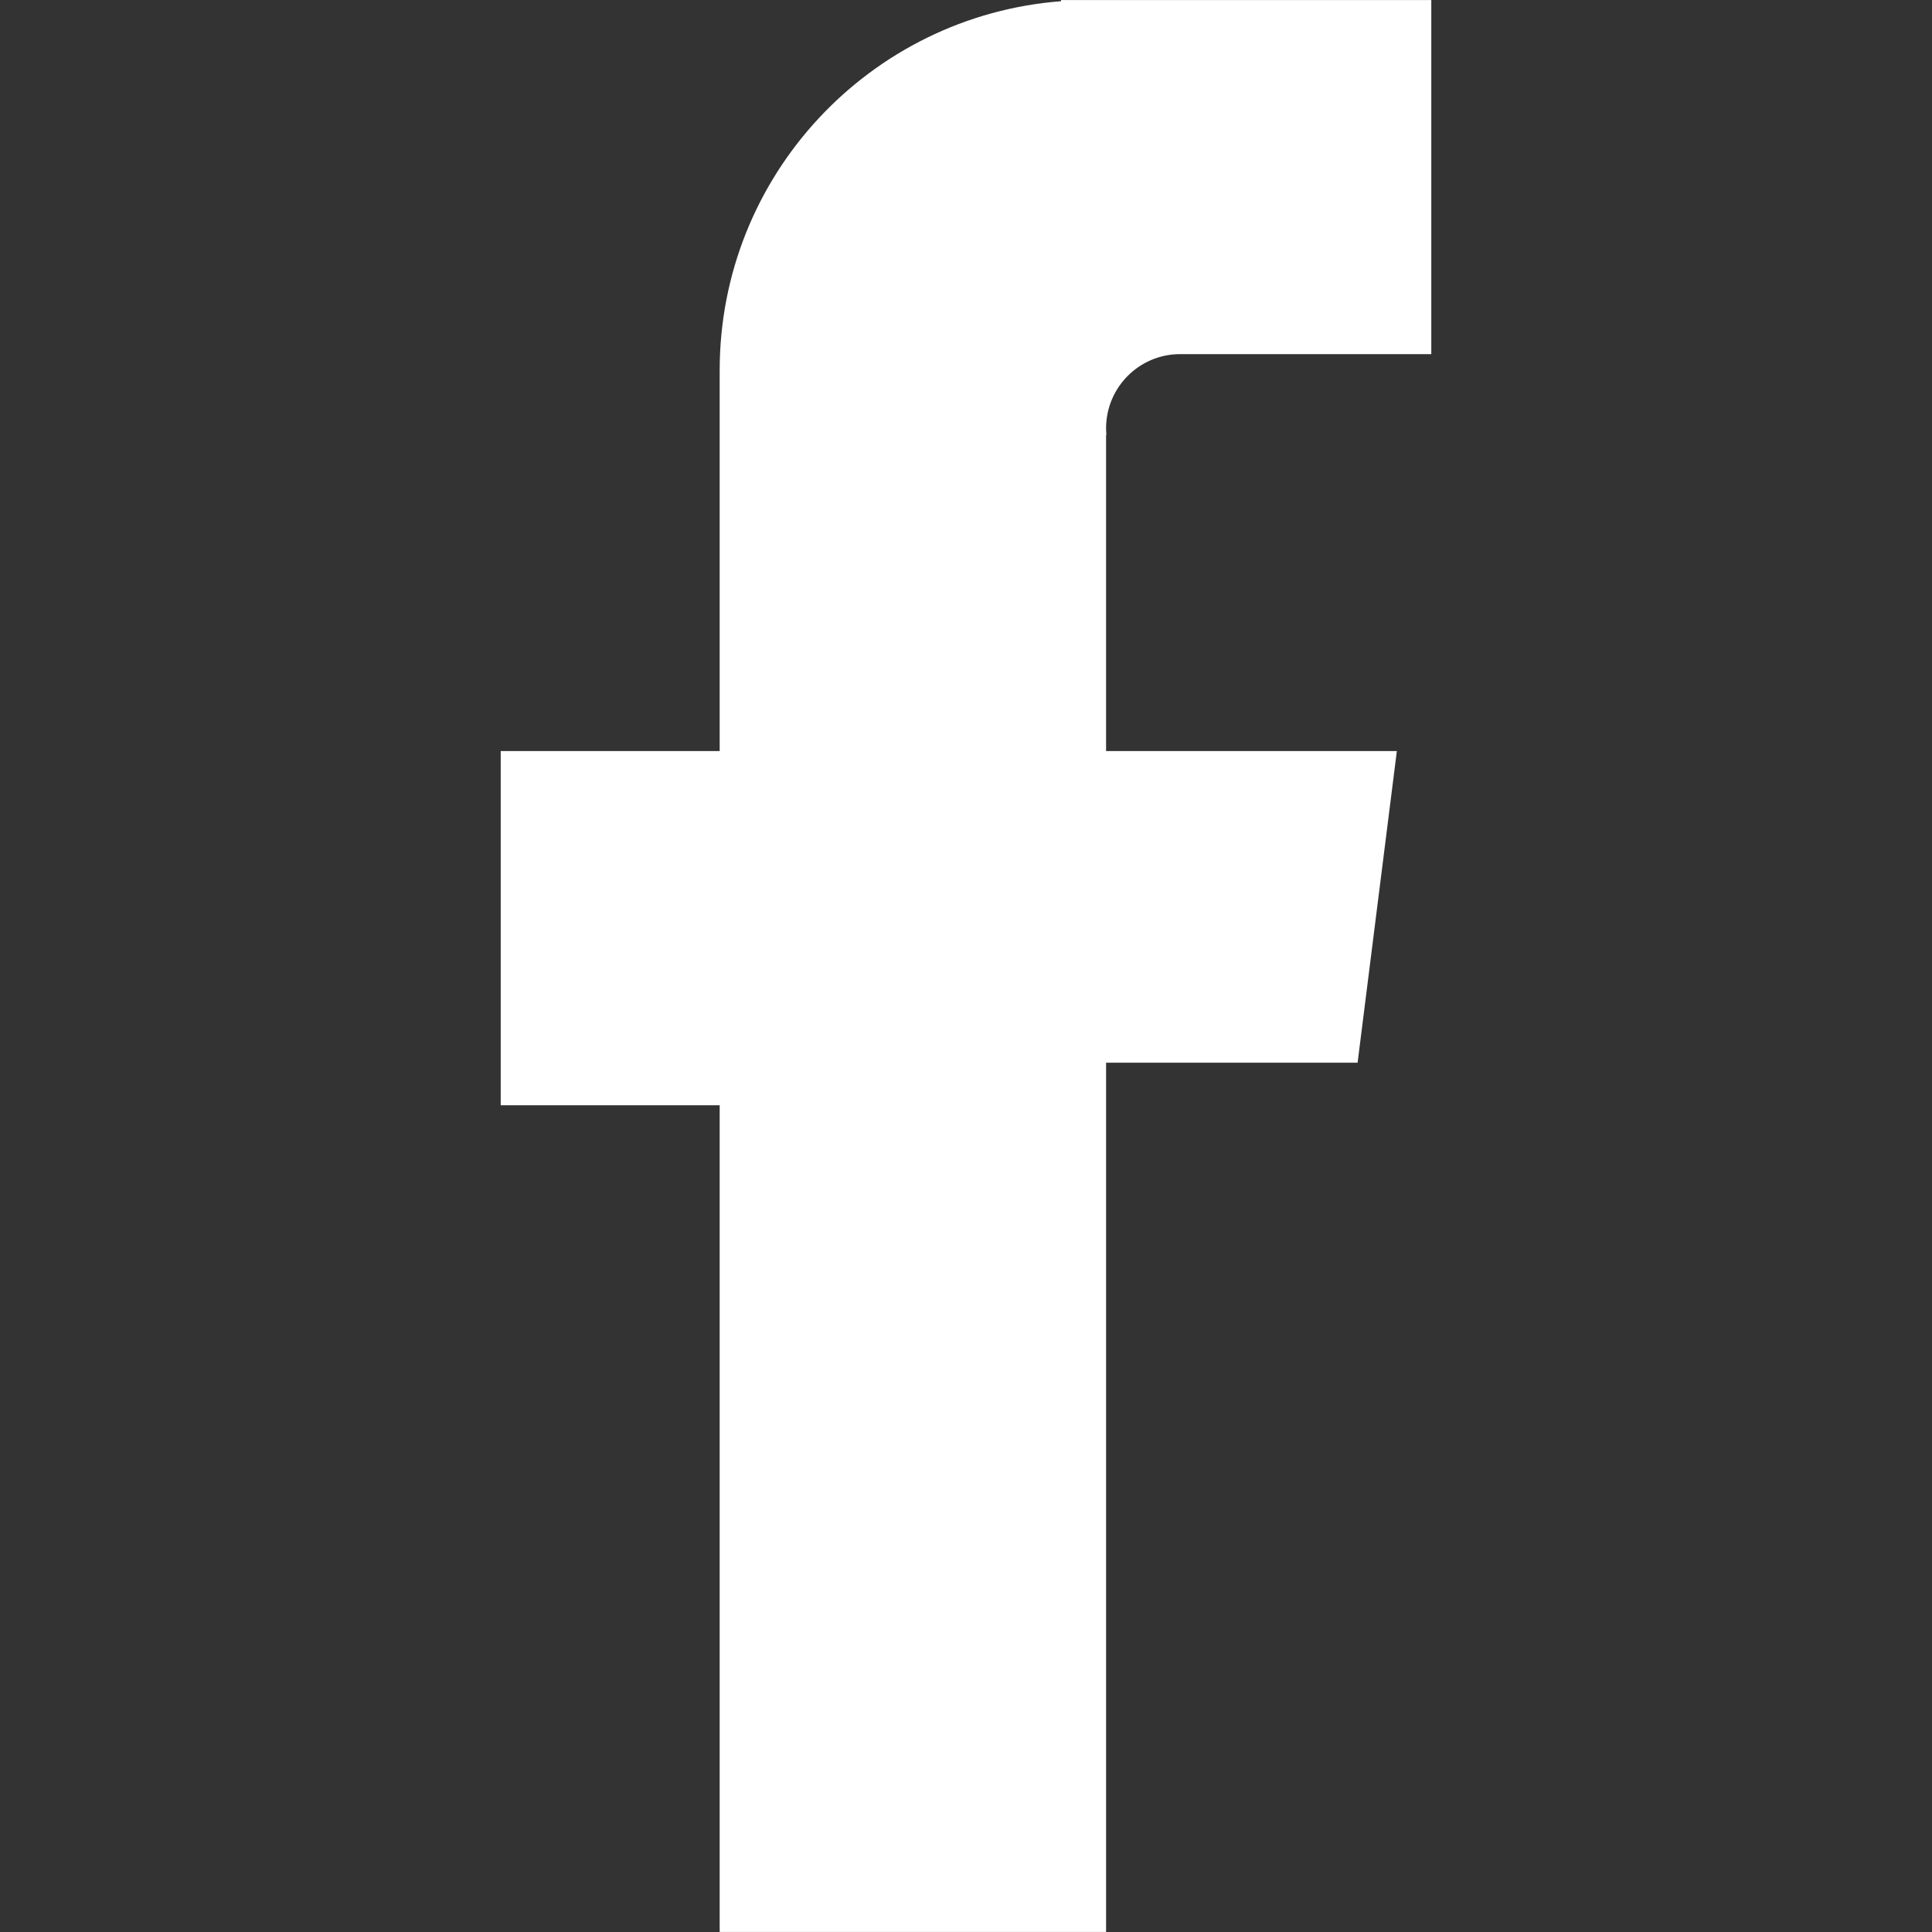
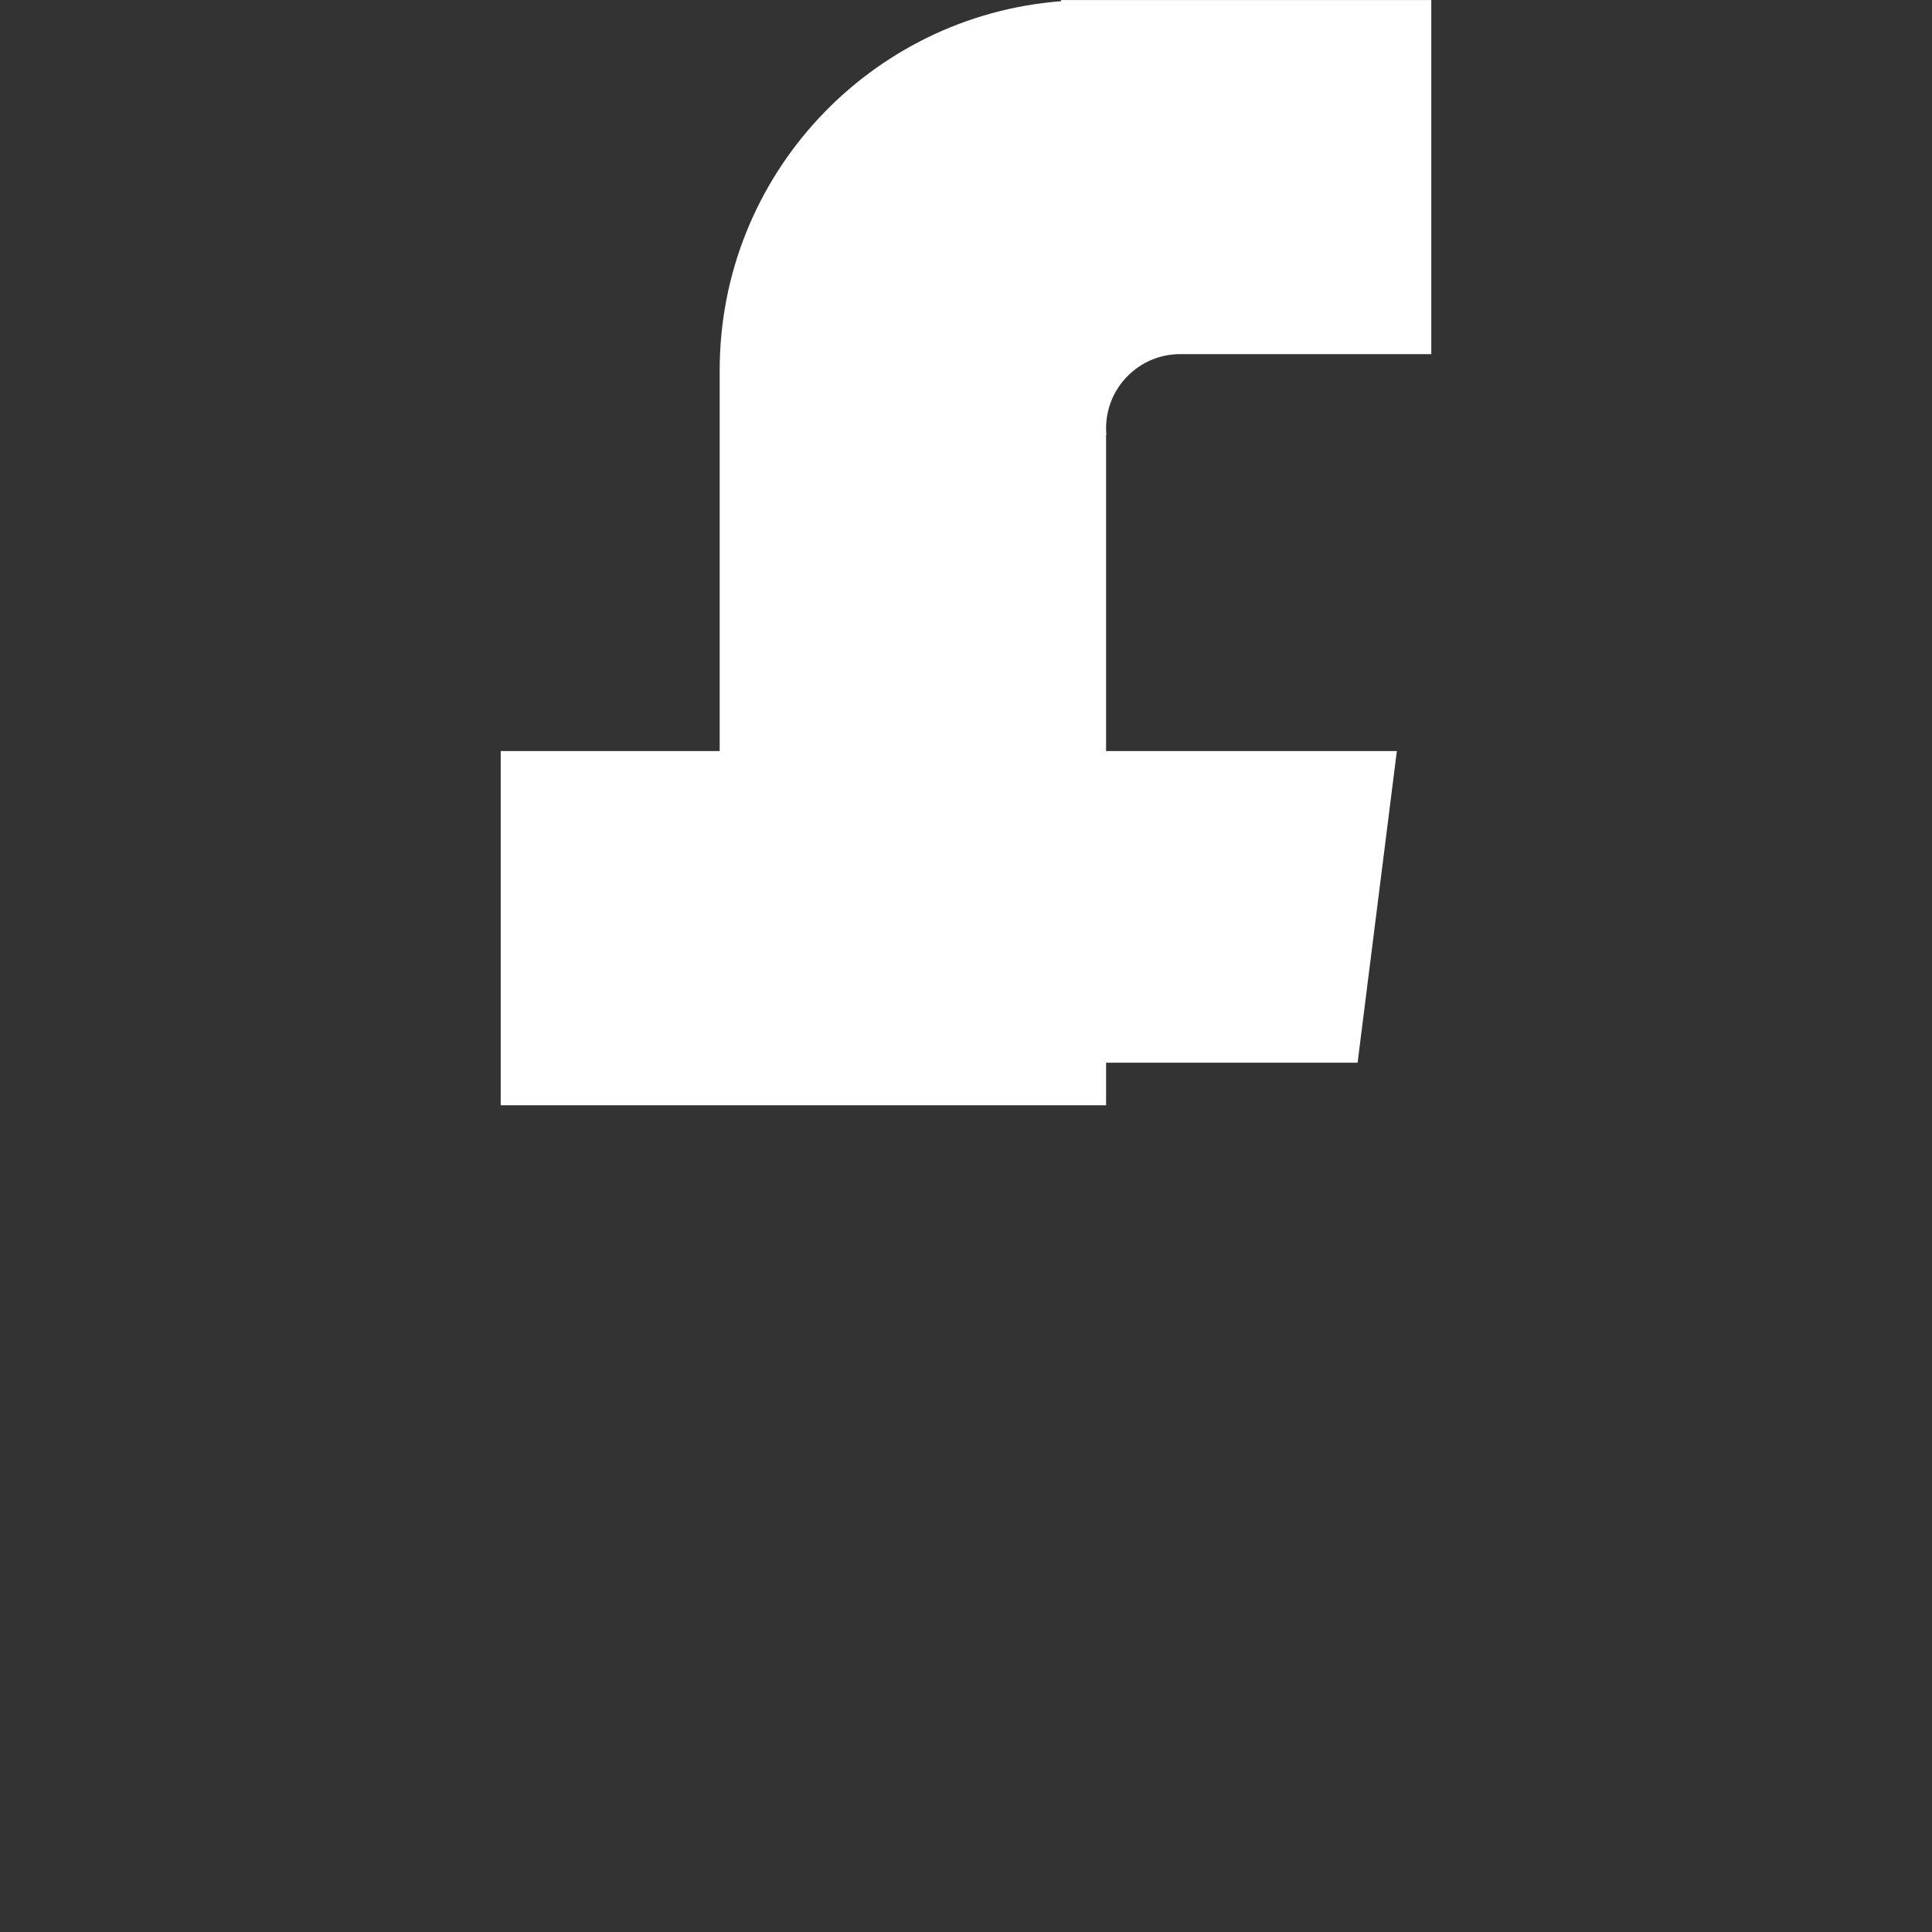
<svg xmlns="http://www.w3.org/2000/svg" enable-background="new 0 0 512 512" height="512px" id="Слой_1" version="1.1" viewBox="0 0 512 512" width="512px" xml:space="preserve">
  <rect x="0" y="0" width="512" height="512" fill="#333333" stroke="none" />
  <g id="Facebook_1_">
    <g>
-       <path fill="#FFFFFF" d="M293.122,199.033v-83.81h0.094c-0.063-0.563-0.094-1.125-0.094-1.719c0-10.843,8.78-19.656,19.623-19.656h66.562V60.007    V46.945V0.009h-98.12v0.313c-50.623,3.906-90.465,46.217-90.465,97.809v100.903h-58.028v93.871h58.028v219.086h102.401V281.624    h66.653l10.405-82.591H293.122z" />
+       <path fill="#FFFFFF" d="M293.122,199.033v-83.81h0.094c-0.063-0.563-0.094-1.125-0.094-1.719c0-10.843,8.78-19.656,19.623-19.656h66.562V60.007    V46.945V0.009h-98.12v0.313c-50.623,3.906-90.465,46.217-90.465,97.809v100.903h-58.028v93.871h58.028h102.401V281.624    h66.653l10.405-82.591H293.122z" />
    </g>
  </g>
</svg>